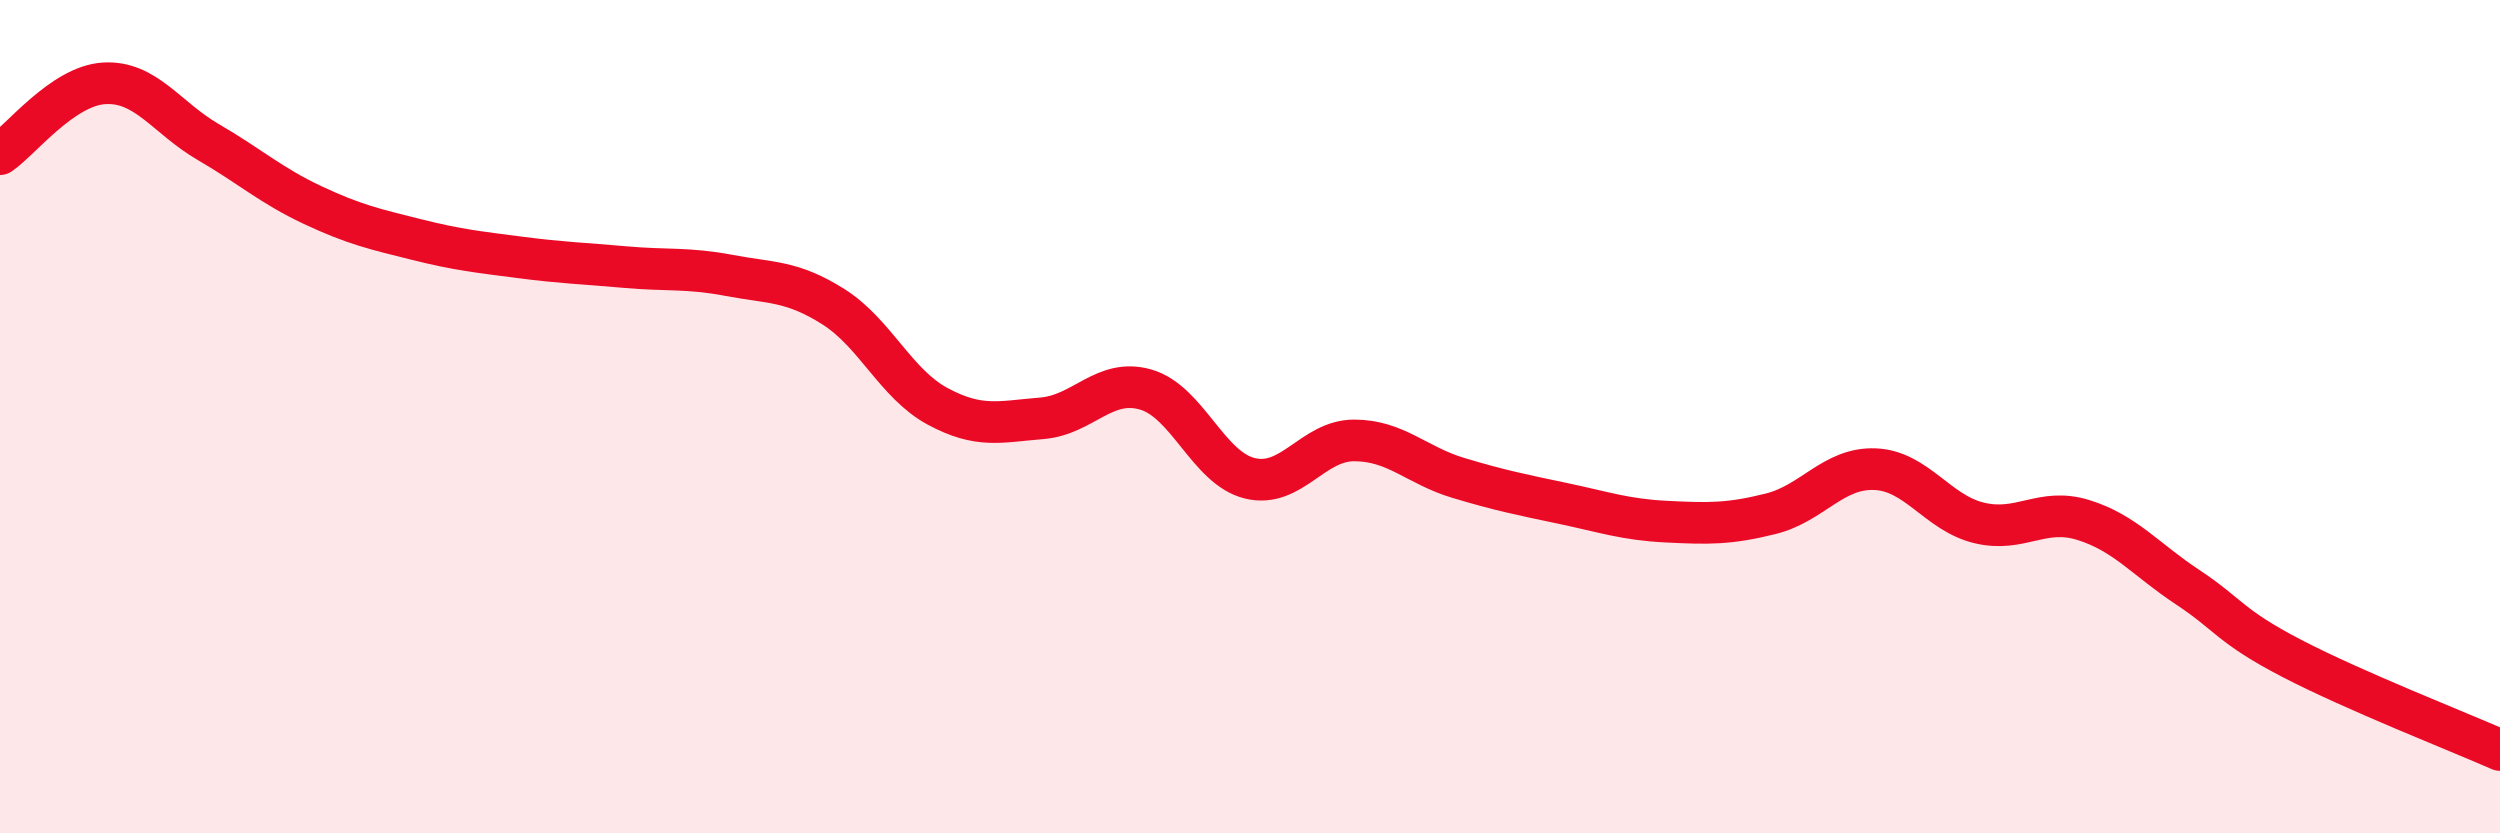
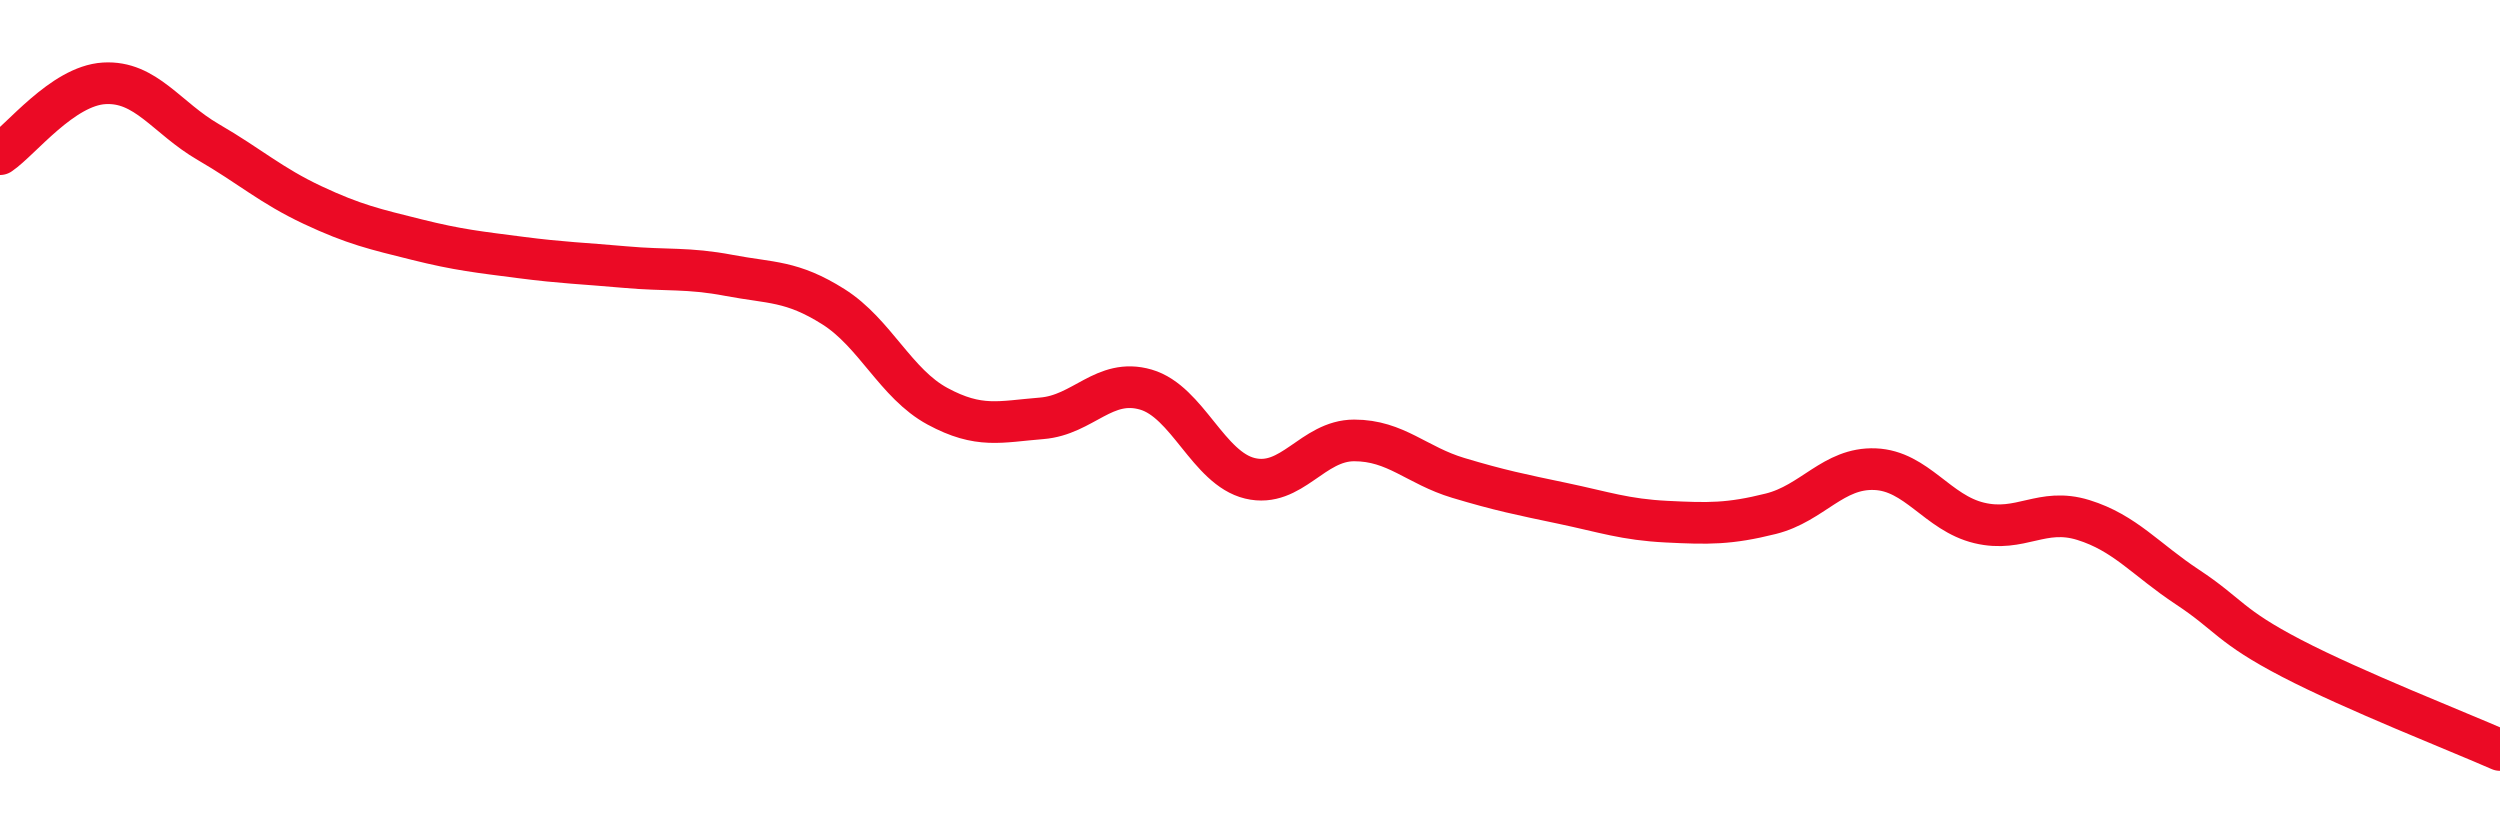
<svg xmlns="http://www.w3.org/2000/svg" width="60" height="20" viewBox="0 0 60 20">
-   <path d="M 0,3.7 C 0.5,3.36 1.5,2.06 2.5,2 C 3.5,1.94 4,2.83 5,3.41 C 6,3.99 6.5,4.45 7.5,4.92 C 8.5,5.39 9,5.5 10,5.75 C 11,6 11.5,6.05 12.5,6.18 C 13.5,6.31 14,6.32 15,6.41 C 16,6.5 16.5,6.42 17.5,6.61 C 18.5,6.8 19,6.73 20,7.36 C 21,7.99 21.5,9.21 22.5,9.75 C 23.5,10.29 24,10.12 25,10.04 C 26,9.96 26.5,9.06 27.5,9.35 C 28.5,9.64 29,11.24 30,11.48 C 31,11.72 31.5,10.57 32.5,10.57 C 33.5,10.57 34,11.17 35,11.47 C 36,11.77 36.5,11.87 37.5,12.08 C 38.5,12.29 39,12.47 40,12.52 C 41,12.57 41.5,12.58 42.5,12.33 C 43.5,12.08 44,11.22 45,11.26 C 46,11.3 46.5,12.31 47.5,12.55 C 48.5,12.79 49,12.17 50,12.48 C 51,12.79 51.5,13.43 52.5,14.09 C 53.5,14.75 53.5,15.02 55,15.8 C 56.5,16.58 59,17.56 60,18L60 20L0 20Z" fill="#EB0A25" opacity="0.1" stroke-linecap="round" stroke-linejoin="round" />
  <path d="M 0,3.7 C 0.5,3.36 1.5,2.06 2.5,2 C 3.5,1.94 4,2.83 5,3.41 C 6,3.99 6.5,4.45 7.5,4.92 C 8.5,5.39 9,5.5 10,5.75 C 11,6 11.5,6.05 12.5,6.18 C 13.5,6.31 14,6.32 15,6.41 C 16,6.5 16.5,6.42 17.5,6.61 C 18.5,6.8 19,6.73 20,7.36 C 21,7.99 21.5,9.21 22.5,9.75 C 23.5,10.29 24,10.12 25,10.04 C 26,9.96 26.5,9.06 27.5,9.35 C 28.5,9.64 29,11.24 30,11.48 C 31,11.72 31.5,10.57 32.5,10.57 C 33.5,10.57 34,11.17 35,11.47 C 36,11.77 36.5,11.87 37.5,12.08 C 38.5,12.29 39,12.47 40,12.52 C 41,12.57 41.5,12.58 42.5,12.33 C 43.5,12.08 44,11.22 45,11.26 C 46,11.3 46.5,12.31 47.5,12.55 C 48.5,12.79 49,12.17 50,12.48 C 51,12.79 51.5,13.43 52.5,14.09 C 53.5,14.75 53.5,15.02 55,15.8 C 56.5,16.58 59,17.56 60,18" stroke="#EB0A25" stroke-width="1" fill="none" stroke-linecap="round" stroke-linejoin="round" />
</svg>